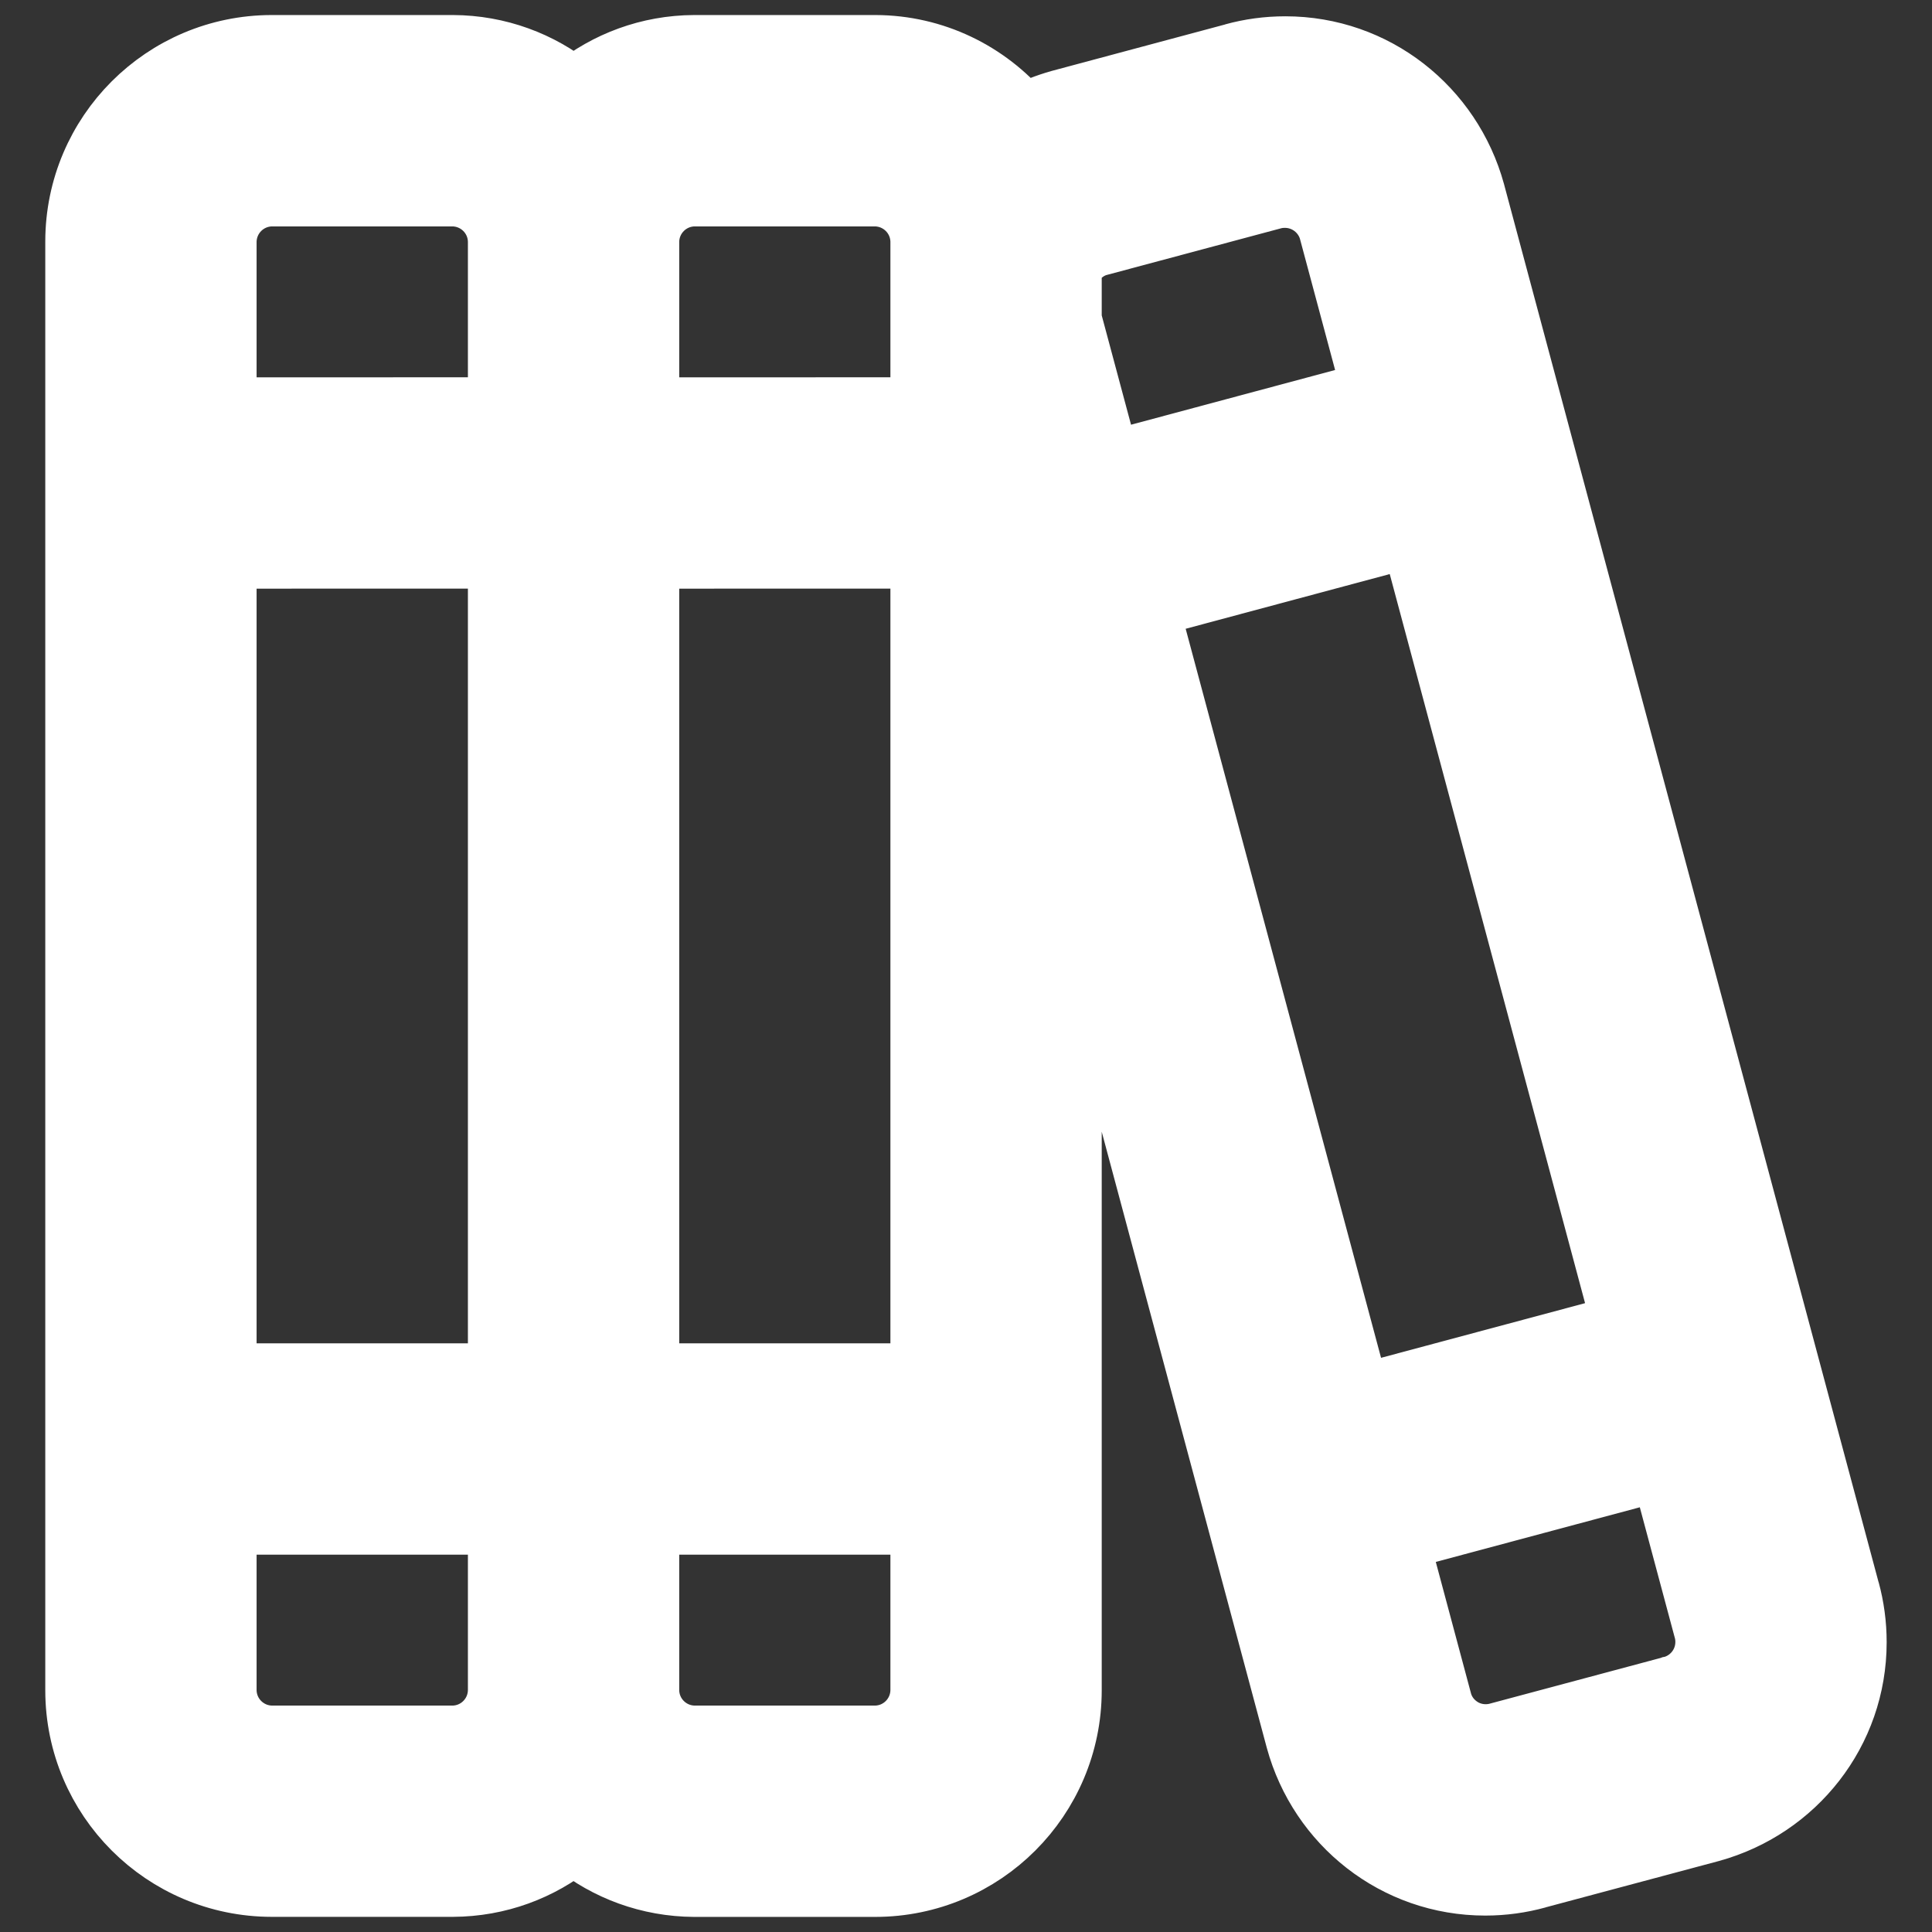
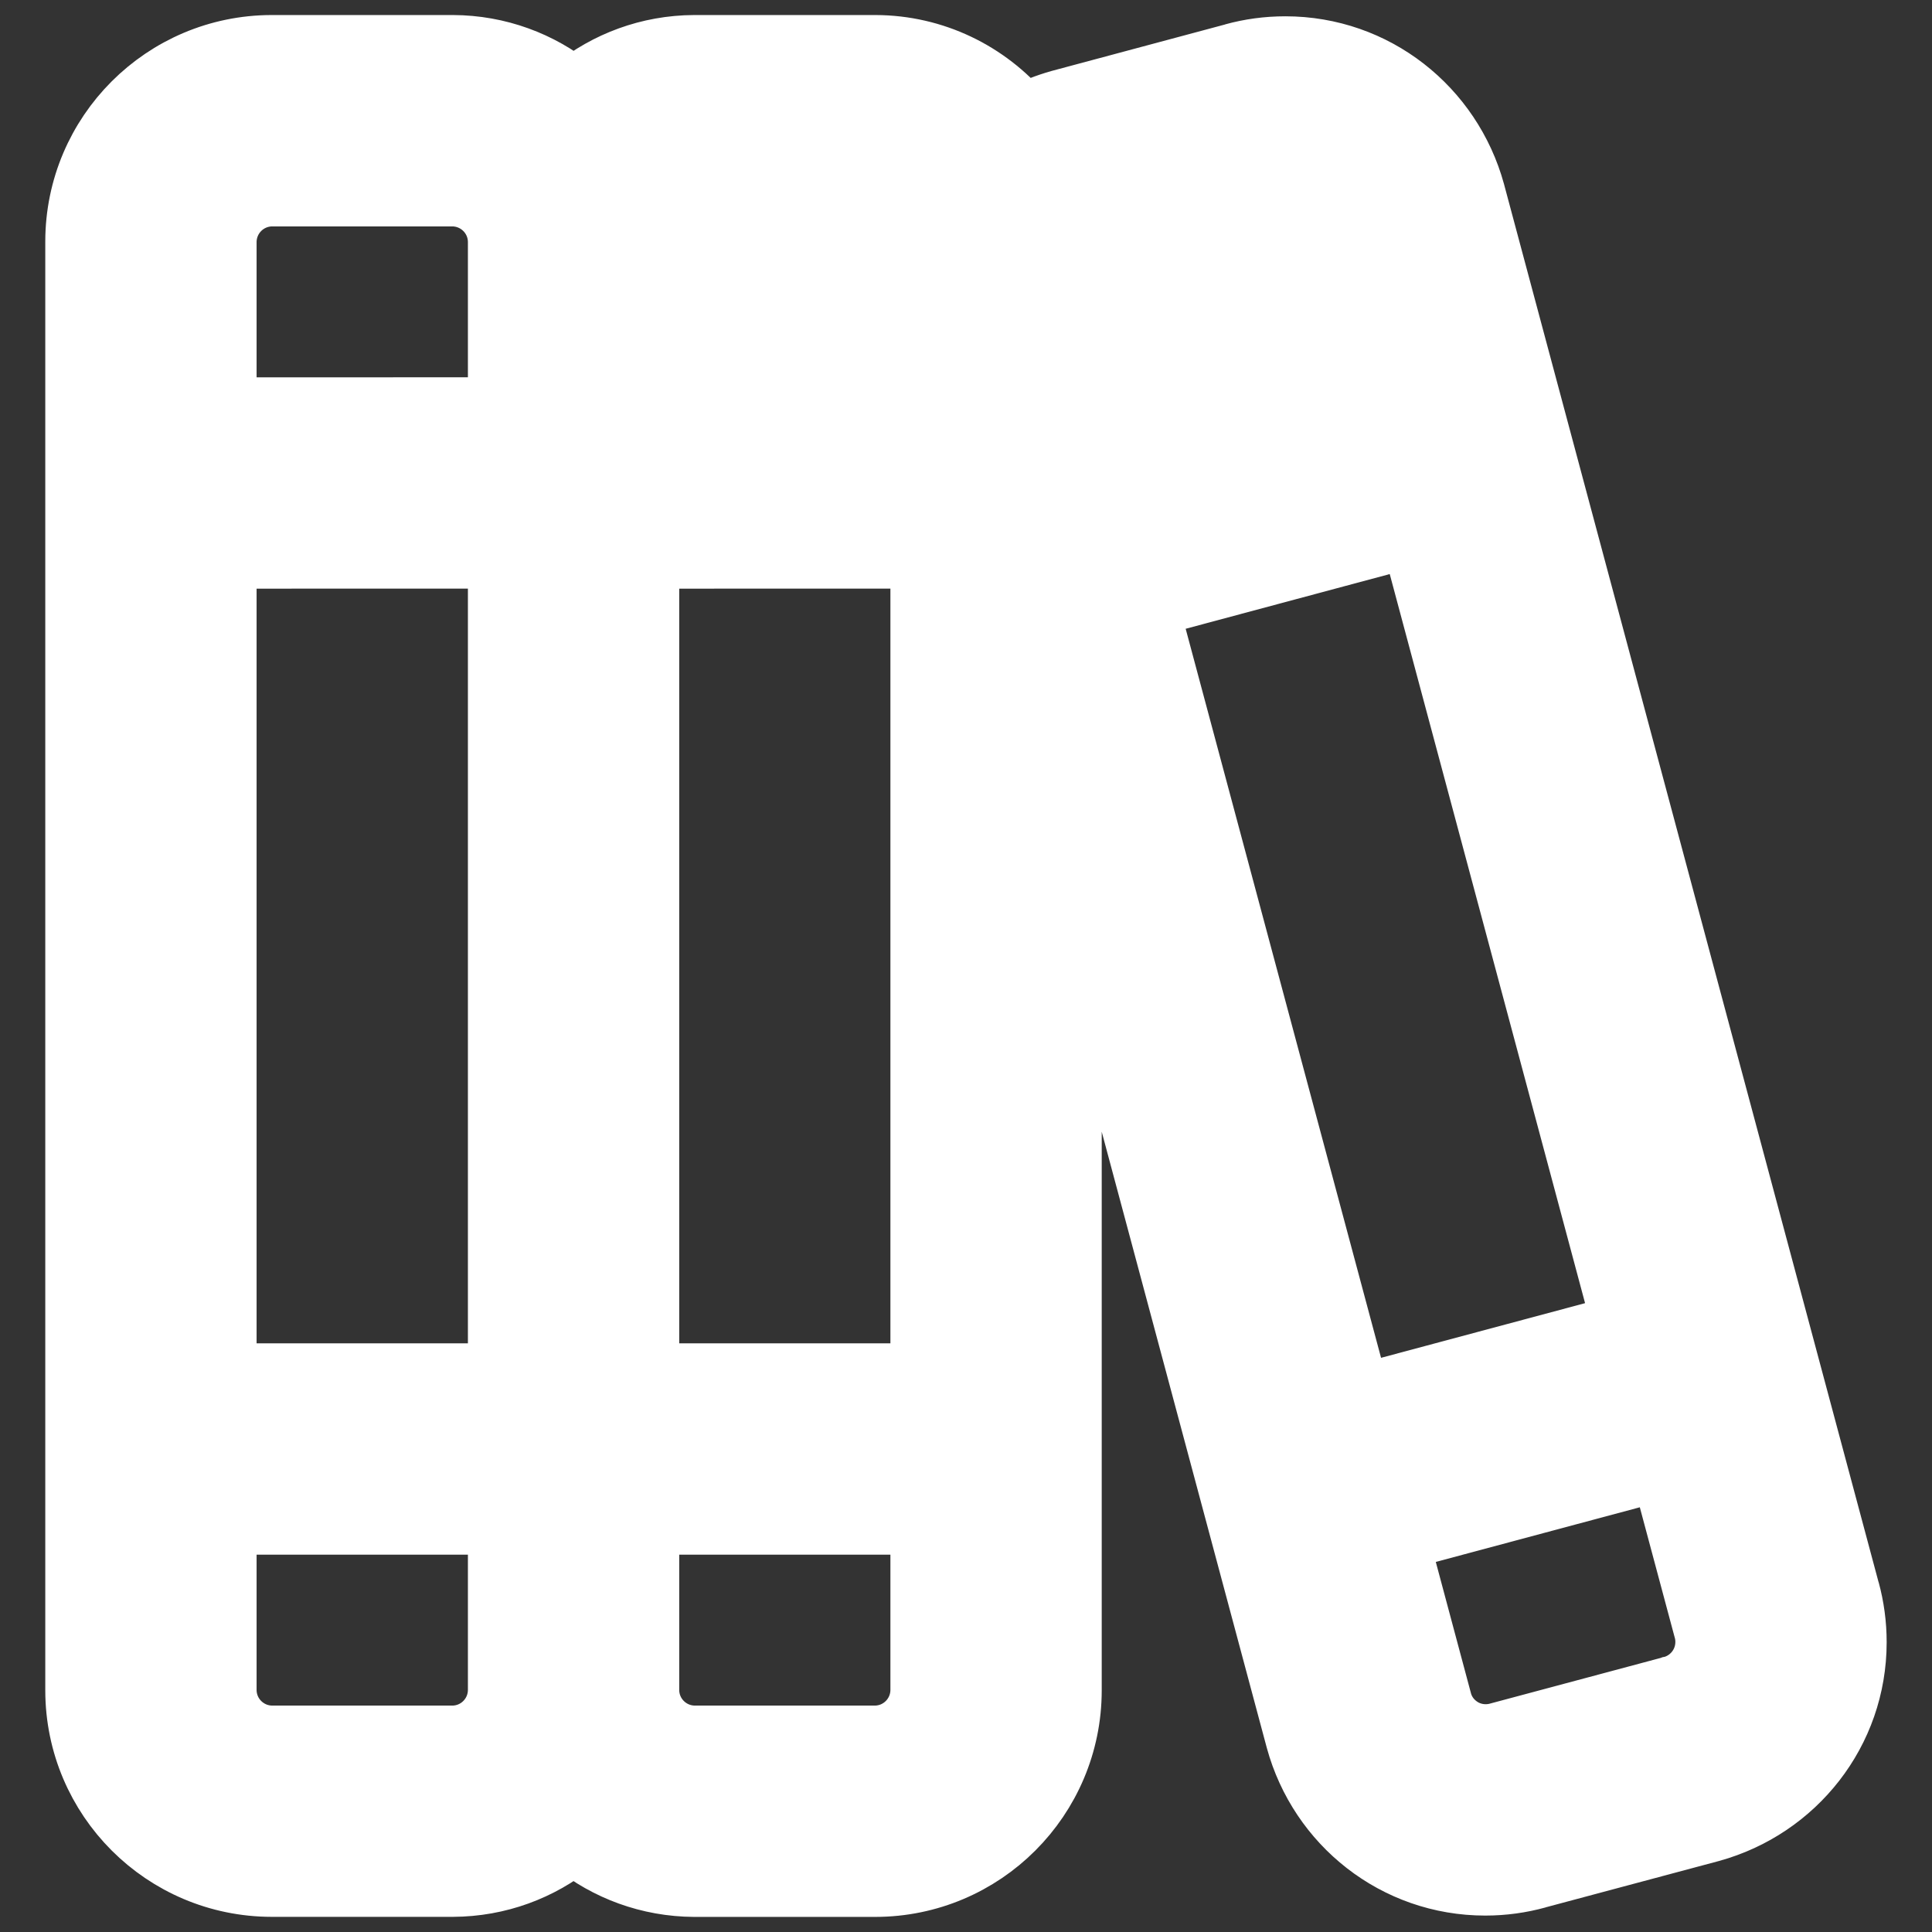
<svg xmlns="http://www.w3.org/2000/svg" fill="#ffffff" viewBox="0 0 32 32" version="1.1" stroke="#ffffff">
  <rect x="0" y="0" width="32" height="32" fill="#333333" stroke="none" />
  <g id="SVGRepo_bgCarrier" stroke-width="0" />
  <g id="SVGRepo_tracerCarrier" stroke-linecap="round" stroke-linejoin="round" />
  <g id="SVGRepo_iconCarrier">
    <title>books</title>
-     <path d="M30.639 26.361l-6.211-23.183c-0.384-1.398-1.644-2.408-3.139-2.408-0.299 0-0.589 0.040-0.864 0.116l0.023-0.005-2.896 0.776c-0.23 0.065-0.429 0.145-0.618 0.243l0.018-0.008c-0.594-0.698-1.472-1.14-2.453-1.143h-2.999c-0.76 0.003-1.457 0.27-2.006 0.713l0.006-0.005c-0.543-0.438-1.24-0.705-1.999-0.708h-3.001c-1.794 0.002-3.248 1.456-3.25 3.25v24c0.002 1.794 1.456 3.248 3.25 3.25h3c0.76-0.003 1.457-0.269 2.006-0.712l-0.006 0.005c0.543 0.438 1.24 0.704 1.999 0.708h2.999c1.794-0.002 3.248-1.456 3.25-3.25v-13.053l3.717 13.873c0.382 1.398 1.641 2.408 3.136 2.408 0.3 0 0.59-0.041 0.866-0.117l-0.023 0.005 2.898-0.775c1.398-0.386 2.407-1.646 2.407-3.141 0-0.298-0.040-0.587-0.115-0.862l0.005 0.023zM19.026 10.061l4.346-1.165 3.494 13.042-4.345 1.164zM18.199 4.072l2.895-0.775c0.056-0.015 0.121-0.023 0.188-0.023 0.346 0 0.639 0.231 0.731 0.547l0.001 0.005 0.712 2.656-4.346 1.165-0.632-2.357v-0.848c0.094-0.179 0.254-0.312 0.446-0.37l0.005-0.001zM11.5 3.25h2.998c0.412 0.006 0.744 0.338 0.75 0.749v2.75l-4.498 0.001v-2.75c0.006-0.412 0.338-0.744 0.749-0.75h0.001zM8.25 22.75h-4.5v-13.5l4.5-0.001zM10.75 9.25l4.498-0.001v13.501h-4.498zM4.5 3.25h3c0.412 0.006 0.744 0.338 0.75 0.749v2.75l-4.5 0.001v-2.75c0.006-0.412 0.338-0.744 0.749-0.75h0.001zM7.5 28.75h-3c-0.412-0.006-0.744-0.338-0.75-0.749v-2.751h4.5v2.75c-0.006 0.412-0.338 0.744-0.749 0.75h-0.001zM14.498 28.75h-2.998c-0.412-0.006-0.744-0.338-0.75-0.749v-2.751h4.498v2.75c-0.006 0.412-0.338 0.744-0.749 0.75h-0.001zM27.693 27.928l-2.896 0.775c-0.057 0.015-0.122 0.024-0.189 0.024-0.139 0-0.269-0.037-0.381-0.102l0.004 0.002c-0.171-0.099-0.298-0.259-0.35-0.45l-0.001-0.005-0.711-2.655 4.345-1.164 0.712 2.657c0.015 0.056 0.023 0.12 0.023 0.186 0 0.347-0.232 0.639-0.549 0.73l-0.005 0.001z" />
+     <path d="M30.639 26.361l-6.211-23.183c-0.384-1.398-1.644-2.408-3.139-2.408-0.299 0-0.589 0.040-0.864 0.116l0.023-0.005-2.896 0.776c-0.23 0.065-0.429 0.145-0.618 0.243l0.018-0.008c-0.594-0.698-1.472-1.14-2.453-1.143h-2.999c-0.76 0.003-1.457 0.27-2.006 0.713l0.006-0.005c-0.543-0.438-1.24-0.705-1.999-0.708h-3.001c-1.794 0.002-3.248 1.456-3.25 3.25v24c0.002 1.794 1.456 3.248 3.25 3.25h3c0.76-0.003 1.457-0.269 2.006-0.712l-0.006 0.005c0.543 0.438 1.24 0.704 1.999 0.708h2.999c1.794-0.002 3.248-1.456 3.25-3.25v-13.053l3.717 13.873c0.382 1.398 1.641 2.408 3.136 2.408 0.3 0 0.59-0.041 0.866-0.117l-0.023 0.005 2.898-0.775c1.398-0.386 2.407-1.646 2.407-3.141 0-0.298-0.040-0.587-0.115-0.862l0.005 0.023zM19.026 10.061l4.346-1.165 3.494 13.042-4.345 1.164zM18.199 4.072l2.895-0.775c0.056-0.015 0.121-0.023 0.188-0.023 0.346 0 0.639 0.231 0.731 0.547l0.001 0.005 0.712 2.656-4.346 1.165-0.632-2.357v-0.848c0.094-0.179 0.254-0.312 0.446-0.37l0.005-0.001zh2.998c0.412 0.006 0.744 0.338 0.75 0.749v2.75l-4.498 0.001v-2.75c0.006-0.412 0.338-0.744 0.749-0.75h0.001zM8.25 22.75h-4.5v-13.5l4.5-0.001zM10.75 9.25l4.498-0.001v13.501h-4.498zM4.5 3.25h3c0.412 0.006 0.744 0.338 0.75 0.749v2.75l-4.5 0.001v-2.75c0.006-0.412 0.338-0.744 0.749-0.75h0.001zM7.5 28.75h-3c-0.412-0.006-0.744-0.338-0.75-0.749v-2.751h4.5v2.75c-0.006 0.412-0.338 0.744-0.749 0.75h-0.001zM14.498 28.75h-2.998c-0.412-0.006-0.744-0.338-0.75-0.749v-2.751h4.498v2.75c-0.006 0.412-0.338 0.744-0.749 0.75h-0.001zM27.693 27.928l-2.896 0.775c-0.057 0.015-0.122 0.024-0.189 0.024-0.139 0-0.269-0.037-0.381-0.102l0.004 0.002c-0.171-0.099-0.298-0.259-0.35-0.45l-0.001-0.005-0.711-2.655 4.345-1.164 0.712 2.657c0.015 0.056 0.023 0.12 0.023 0.186 0 0.347-0.232 0.639-0.549 0.73l-0.005 0.001z" />
  </g>
</svg>